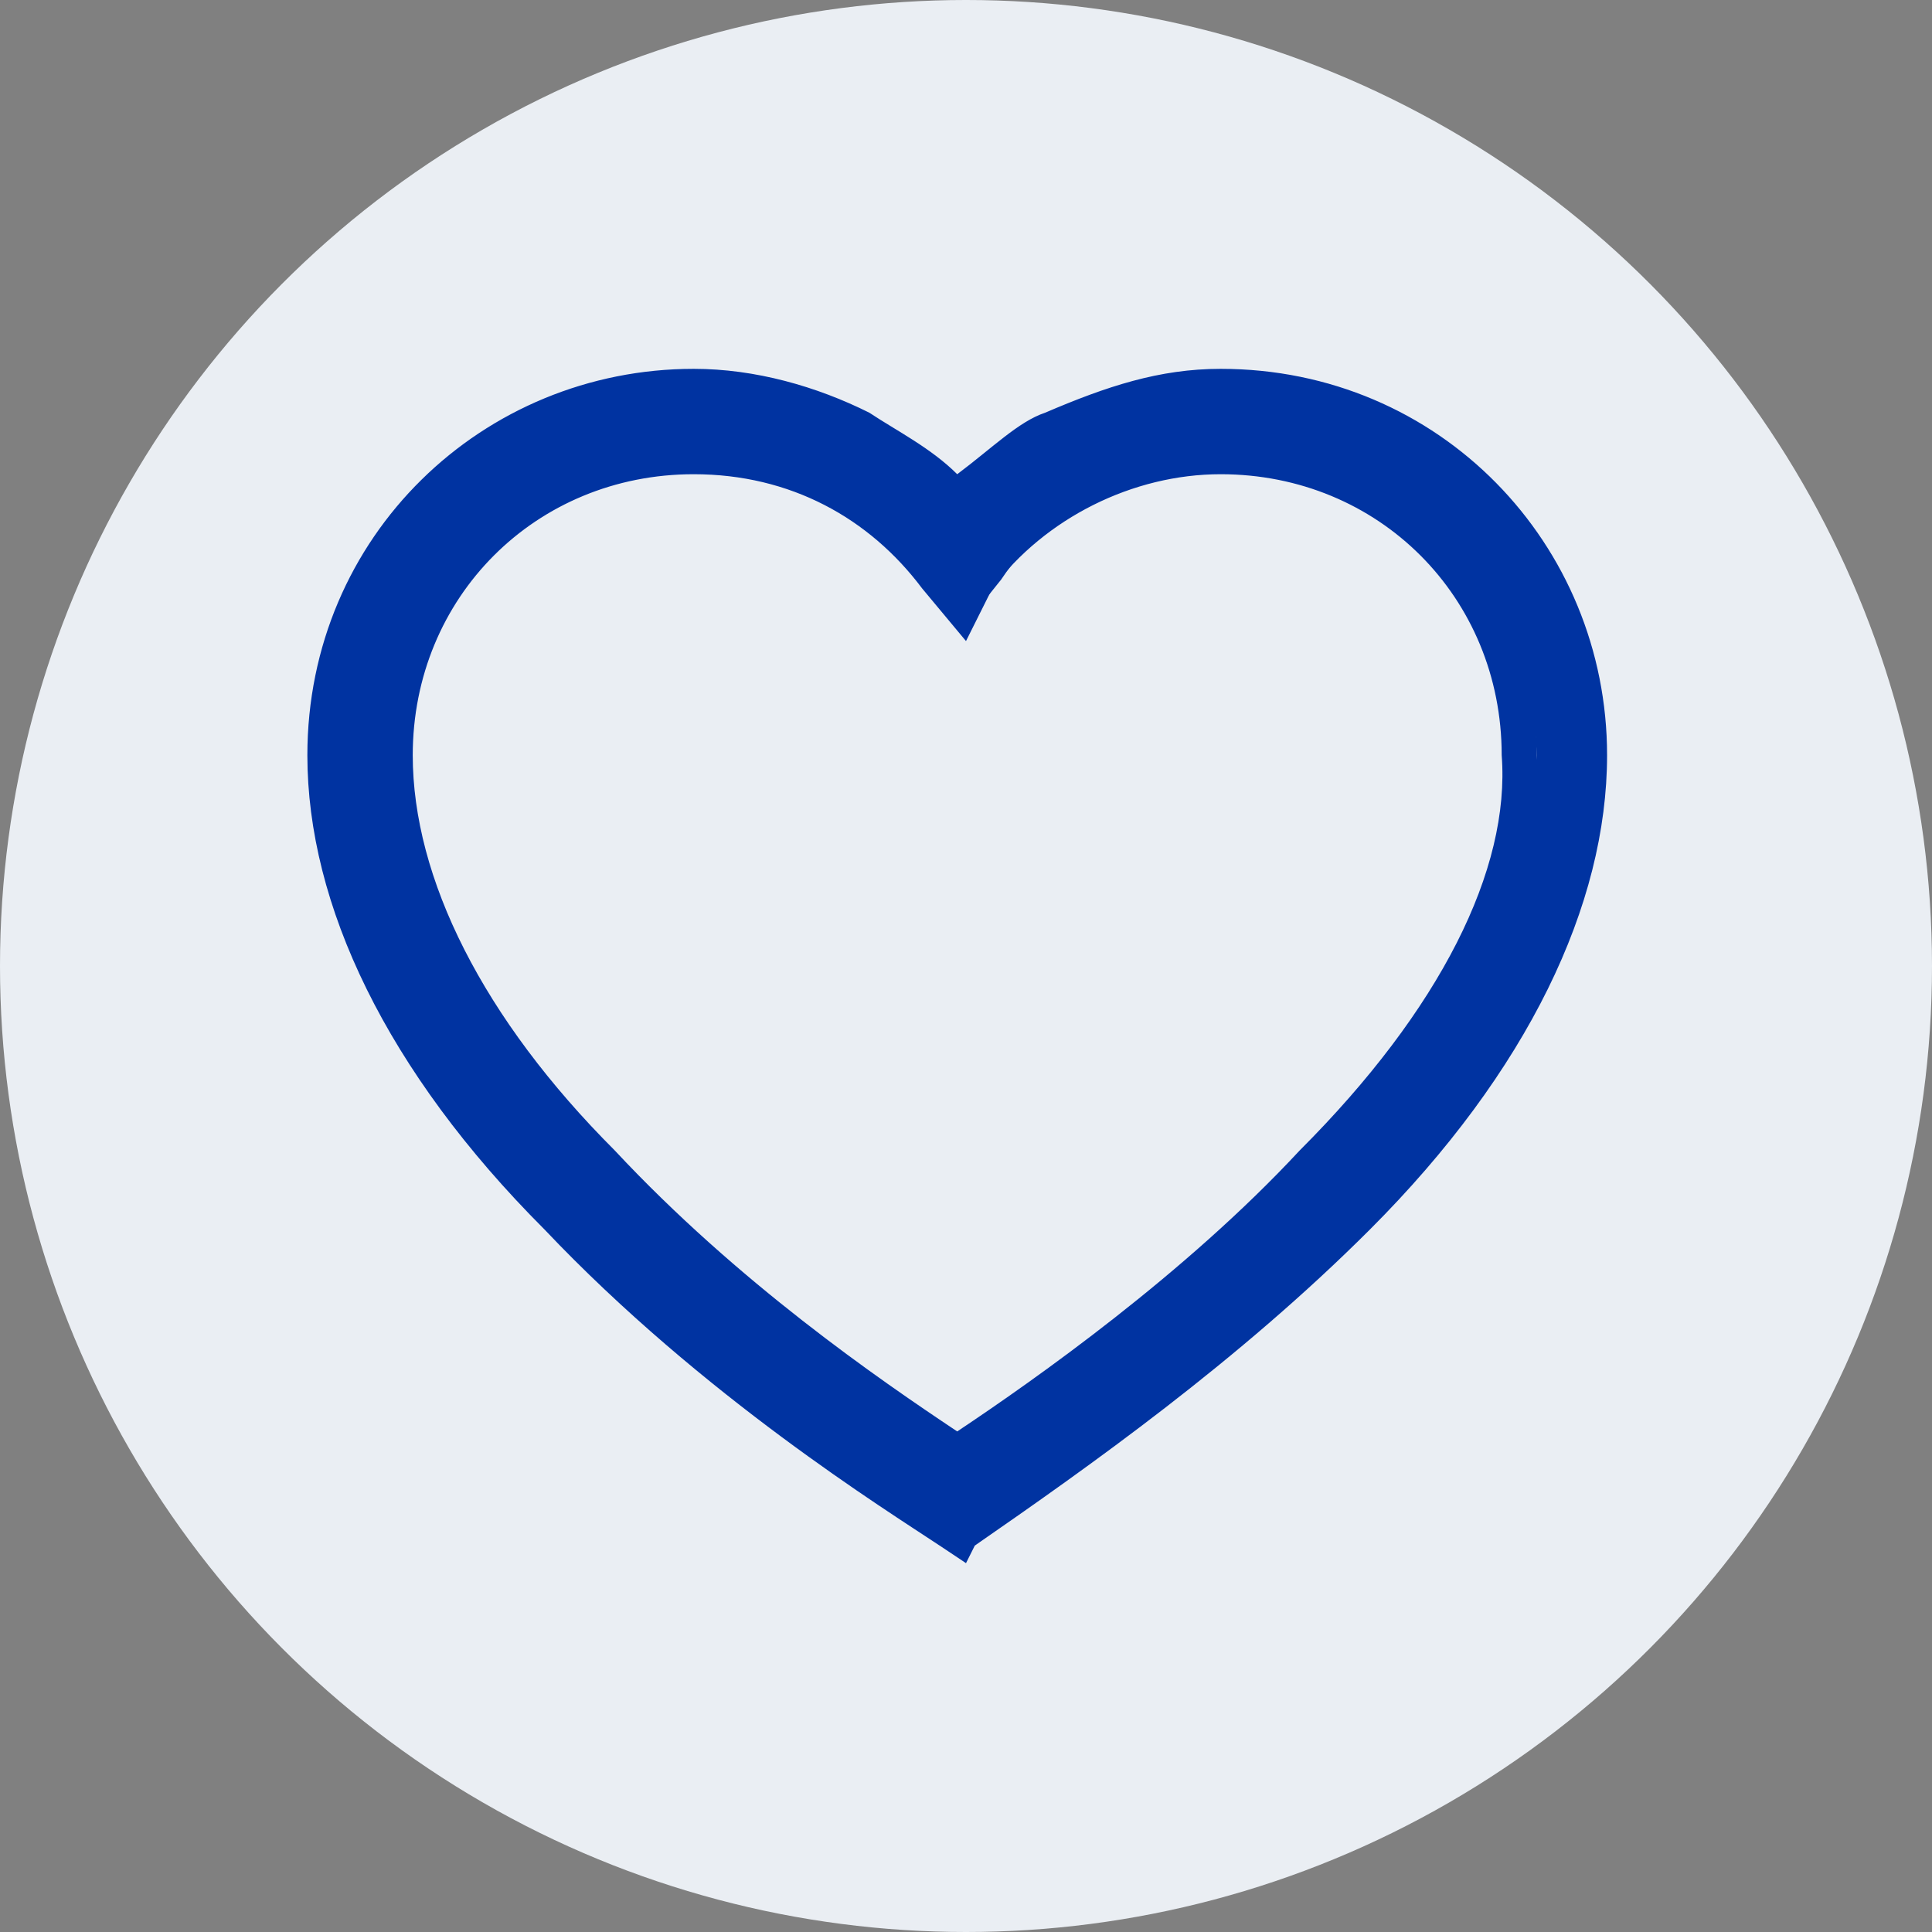
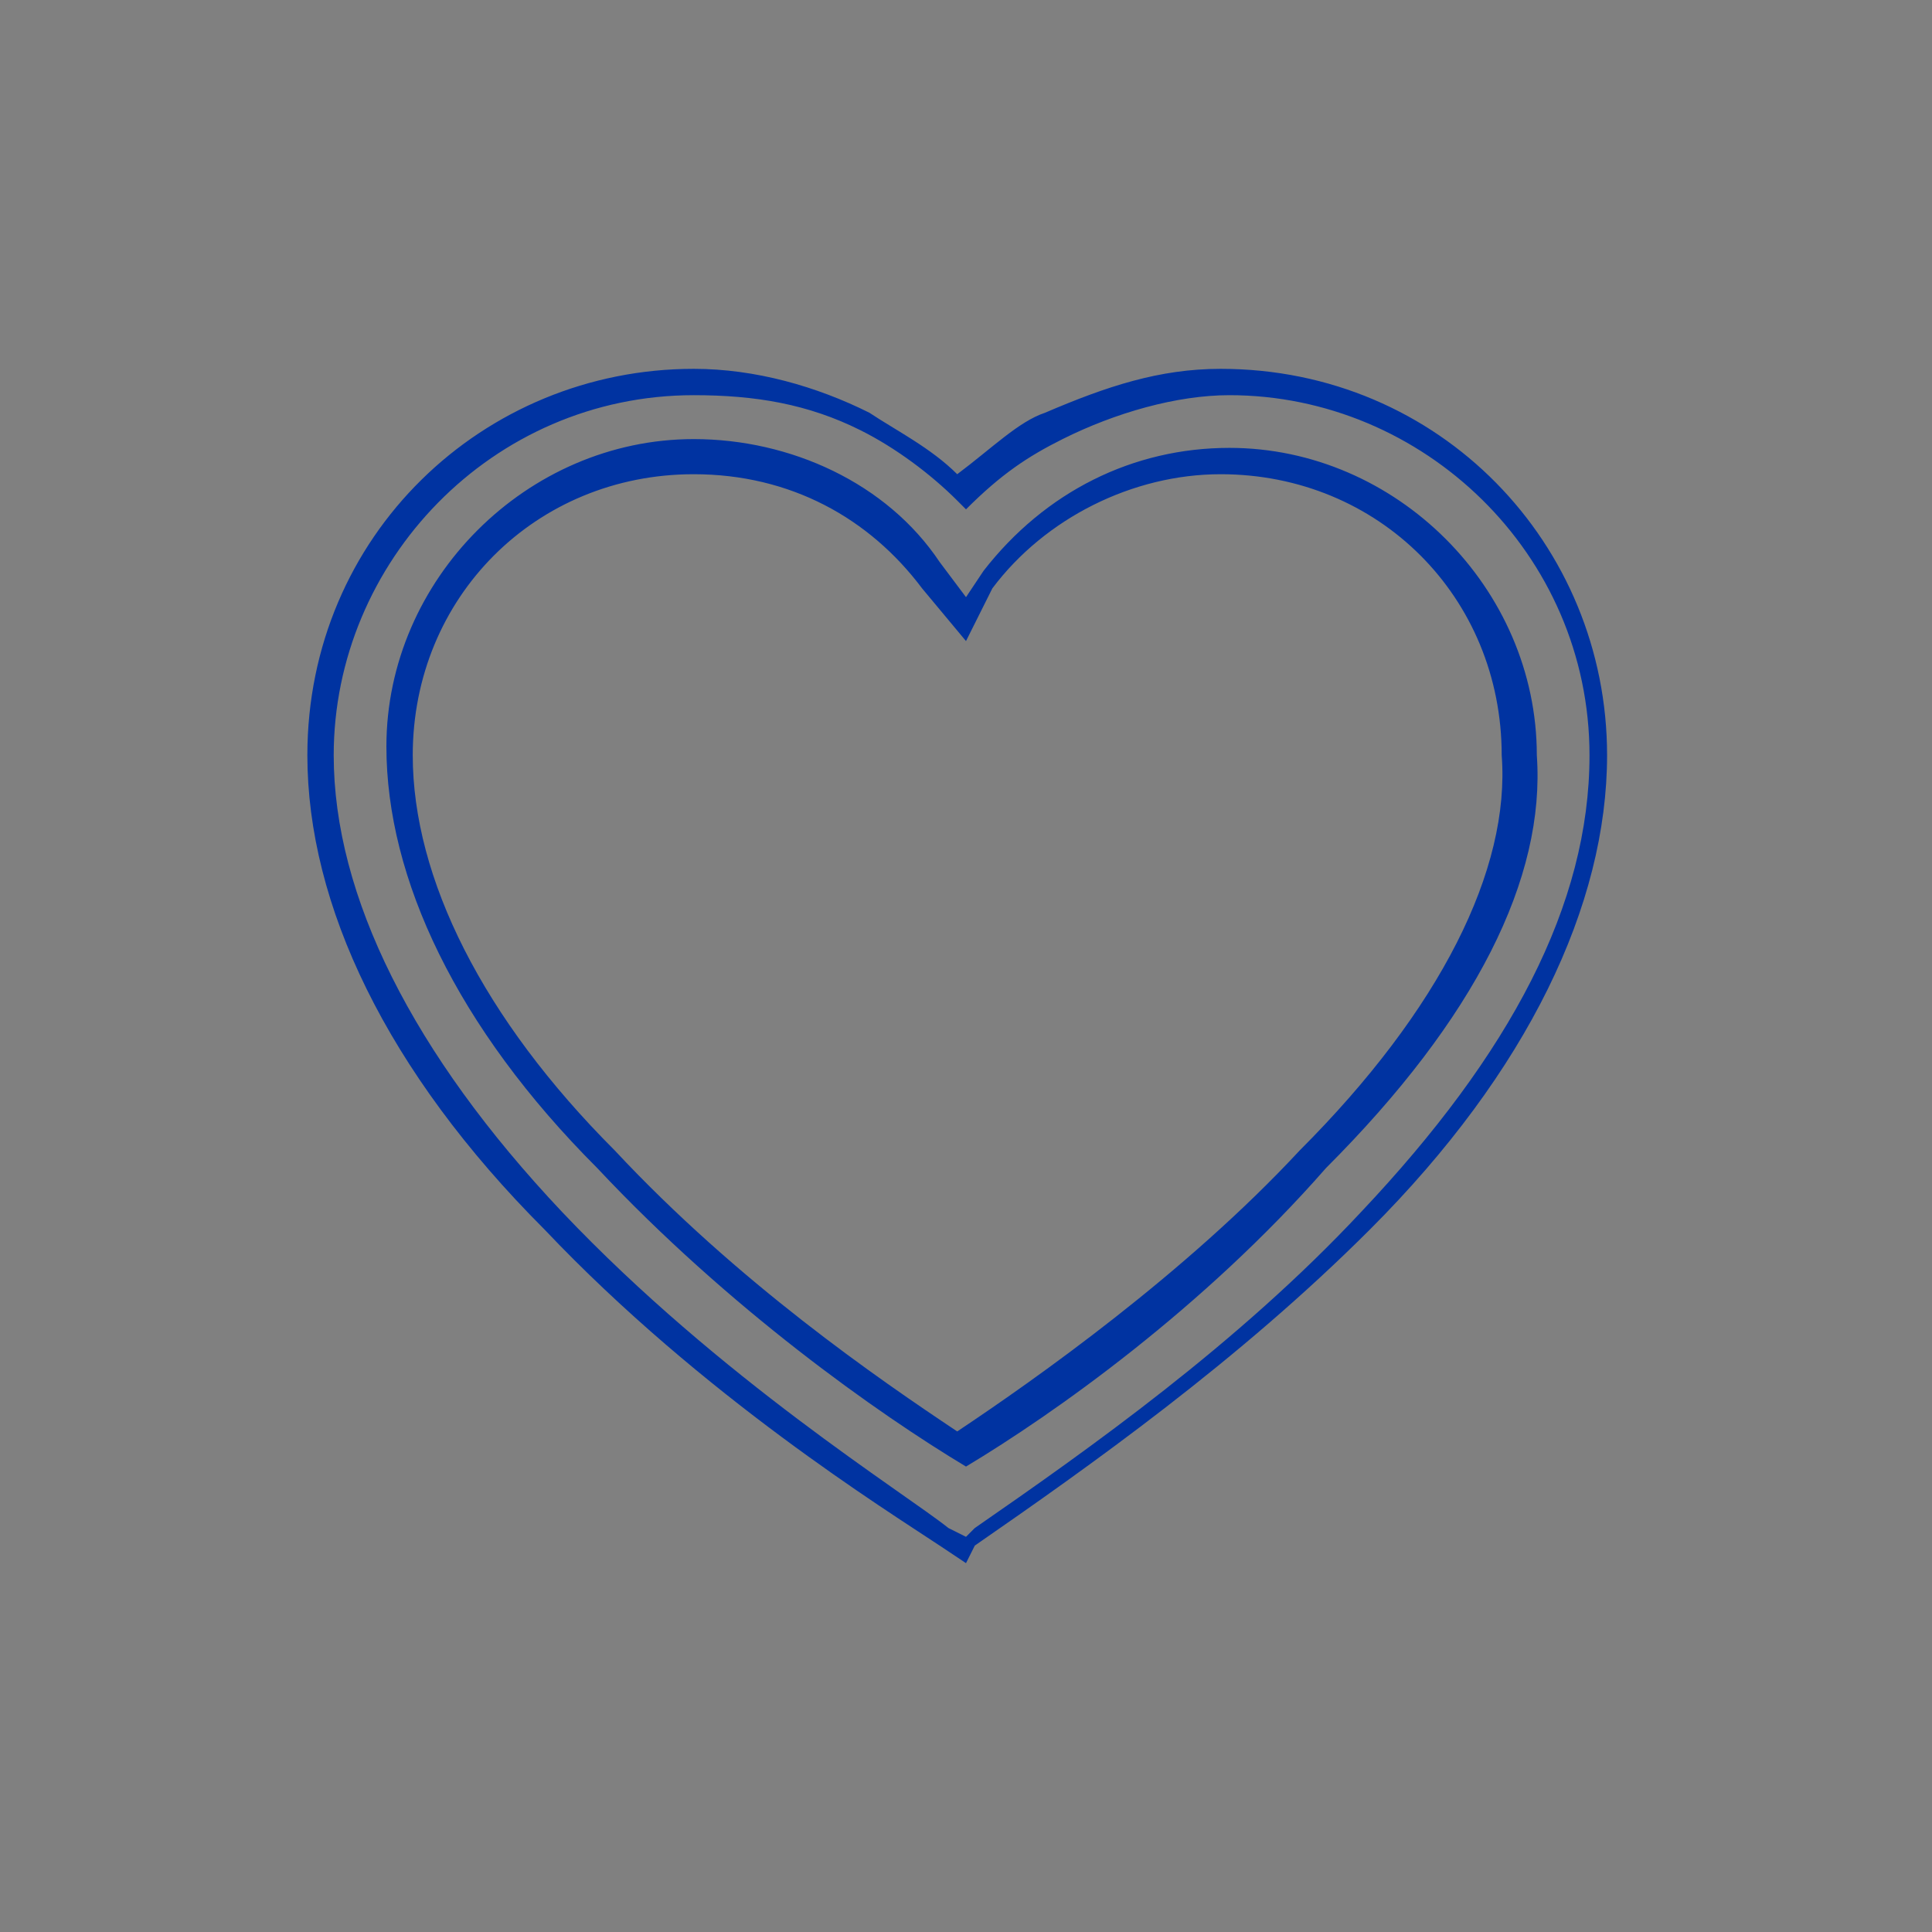
<svg xmlns="http://www.w3.org/2000/svg" version="1.1" id="Capa_1" x="0px" y="0px" viewBox="0 0 22 22" style="enable-background:new 0 0 22 22;" xml:space="preserve">
  <rect x="0" y="0" width="22" height="22" fill="#808080" stroke="none" />
  <style type="text/css">
	.st0{fill:#EAEEF3;}
	.st1{fill:#0033A1;}
</style>
-   <circle class="st0" cx="11" cy="11" r="11" />
  <g>
    <g>
-       <path class="st1" d="M14.1,4.3c-0.7,0-1.4,0.2-1.9,0.5C11.7,5,11.4,5.3,11,5.6C10.6,5.3,10.3,5,9.9,4.8C9.3,4.5,8.6,4.3,7.9,4.3    c-2.4,0-4.3,1.9-4.3,4.3c0,1.6,0.9,3.5,2.6,5.3c1.5,1.5,3.2,2.8,4.5,3.6l0.2,0.2l0.2-0.2c1.2-0.8,3-2.1,4.5-3.6    c1.8-1.8,2.6-3.6,2.6-5.3C18.3,6.2,16.4,4.3,14.1,4.3z M15.1,13.2c-1.3,1.4-2.9,2.5-4.1,3.3c-1.2-0.8-2.8-1.9-4.1-3.3    C5.4,11.6,4.6,10,4.6,8.6c0-1.9,1.5-3.4,3.4-3.4c1.1,0,2.1,0.5,2.7,1.4L11,7.1l0.4-0.5C12,5.7,13,5.3,14.1,5.3    c1.9,0,3.4,1.5,3.4,3.4C17.5,10,16.6,11.6,15.1,13.2z" />
      <path class="st1" d="M11,17.8l-0.3-0.2C10.1,17.2,8,15.9,6.2,14c-1.8-1.8-2.7-3.7-2.7-5.4c0-2.5,2-4.4,4.4-4.4    c0.7,0,1.4,0.2,2,0.5c0.3,0.2,0.7,0.4,1,0.7c0.4-0.3,0.7-0.6,1-0.7c0.7-0.3,1.3-0.5,2-0.5c2.5,0,4.4,2,4.4,4.4    c0,1.7-0.9,3.6-2.7,5.4c-1.5,1.5-3.2,2.7-4.5,3.6L11,17.8z M7.9,4.5c-2.3,0-4.1,1.9-4.1,4.1c0,1.6,0.9,3.4,2.6,5.2    c1.8,1.9,3.9,3.2,4.4,3.6l0.2,0.1l0.1-0.1c1.3-0.9,3-2.1,4.4-3.6c1.7-1.8,2.6-3.5,2.6-5.2c0-2.3-1.9-4.1-4.1-4.1    c-0.6,0-1.3,0.2-1.9,0.5c-0.4,0.2-0.7,0.4-1.1,0.8L11,5.8l-0.1-0.1c-0.3-0.3-0.7-0.6-1.1-0.8C9.2,4.6,8.6,4.5,7.9,4.5z M11,16.7    L11,16.7c-1-0.6-2.7-1.8-4.2-3.4c-1.6-1.6-2.4-3.3-2.4-4.8c0-1.9,1.6-3.5,3.5-3.5c1.1,0,2.2,0.5,2.8,1.4L11,6.8l0.2-0.3    c0.7-0.9,1.7-1.4,2.8-1.4c1.9,0,3.5,1.6,3.5,3.5c0.1,1.4-0.7,3-2.4,4.7l0,0C13.7,14.9,12,16.1,11,16.7L11,16.7z M7.9,5.4    c-1.8,0-3.2,1.4-3.2,3.2c0,1.4,0.8,3,2.3,4.5c1.4,1.5,3,2.6,3.9,3.2c0.9-0.6,2.6-1.8,3.9-3.2v0c1.6-1.6,2.4-3.2,2.3-4.5    c0-1.8-1.4-3.2-3.2-3.2c-1,0-2,0.5-2.6,1.3L11,7.3l-0.5-0.6C9.9,5.9,9,5.4,7.9,5.4z" />
    </g>
  </g>
</svg>